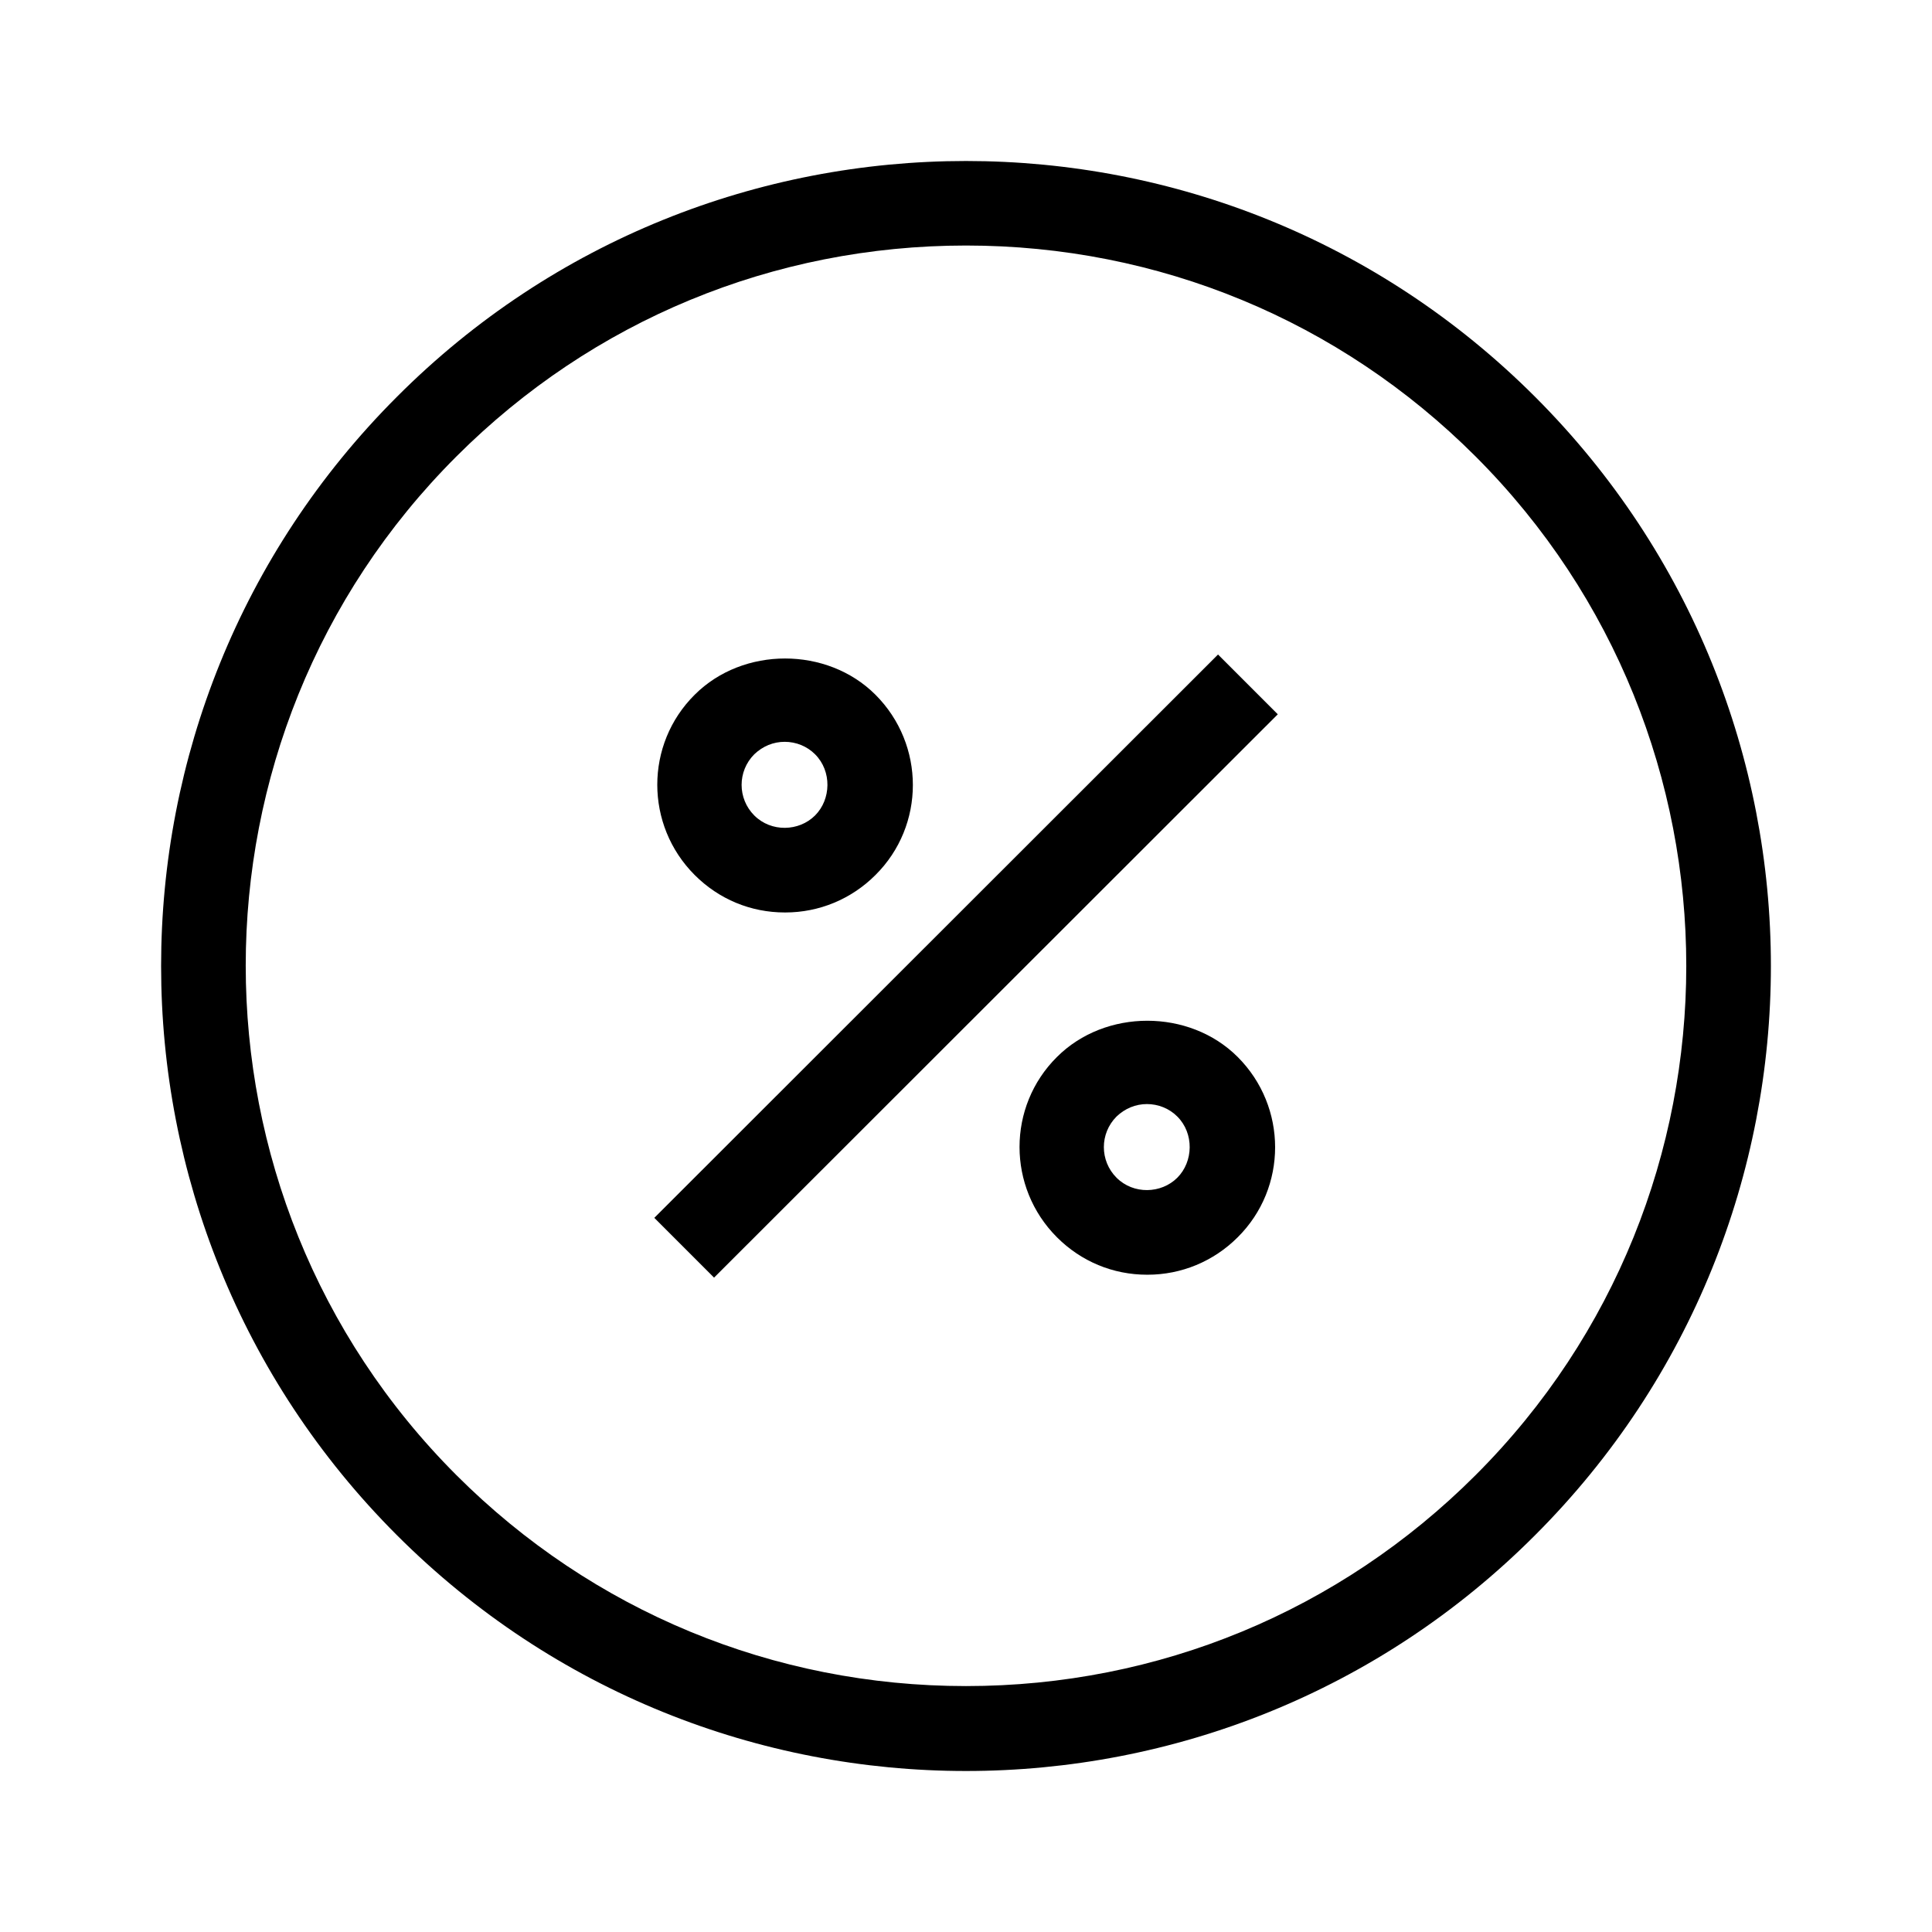
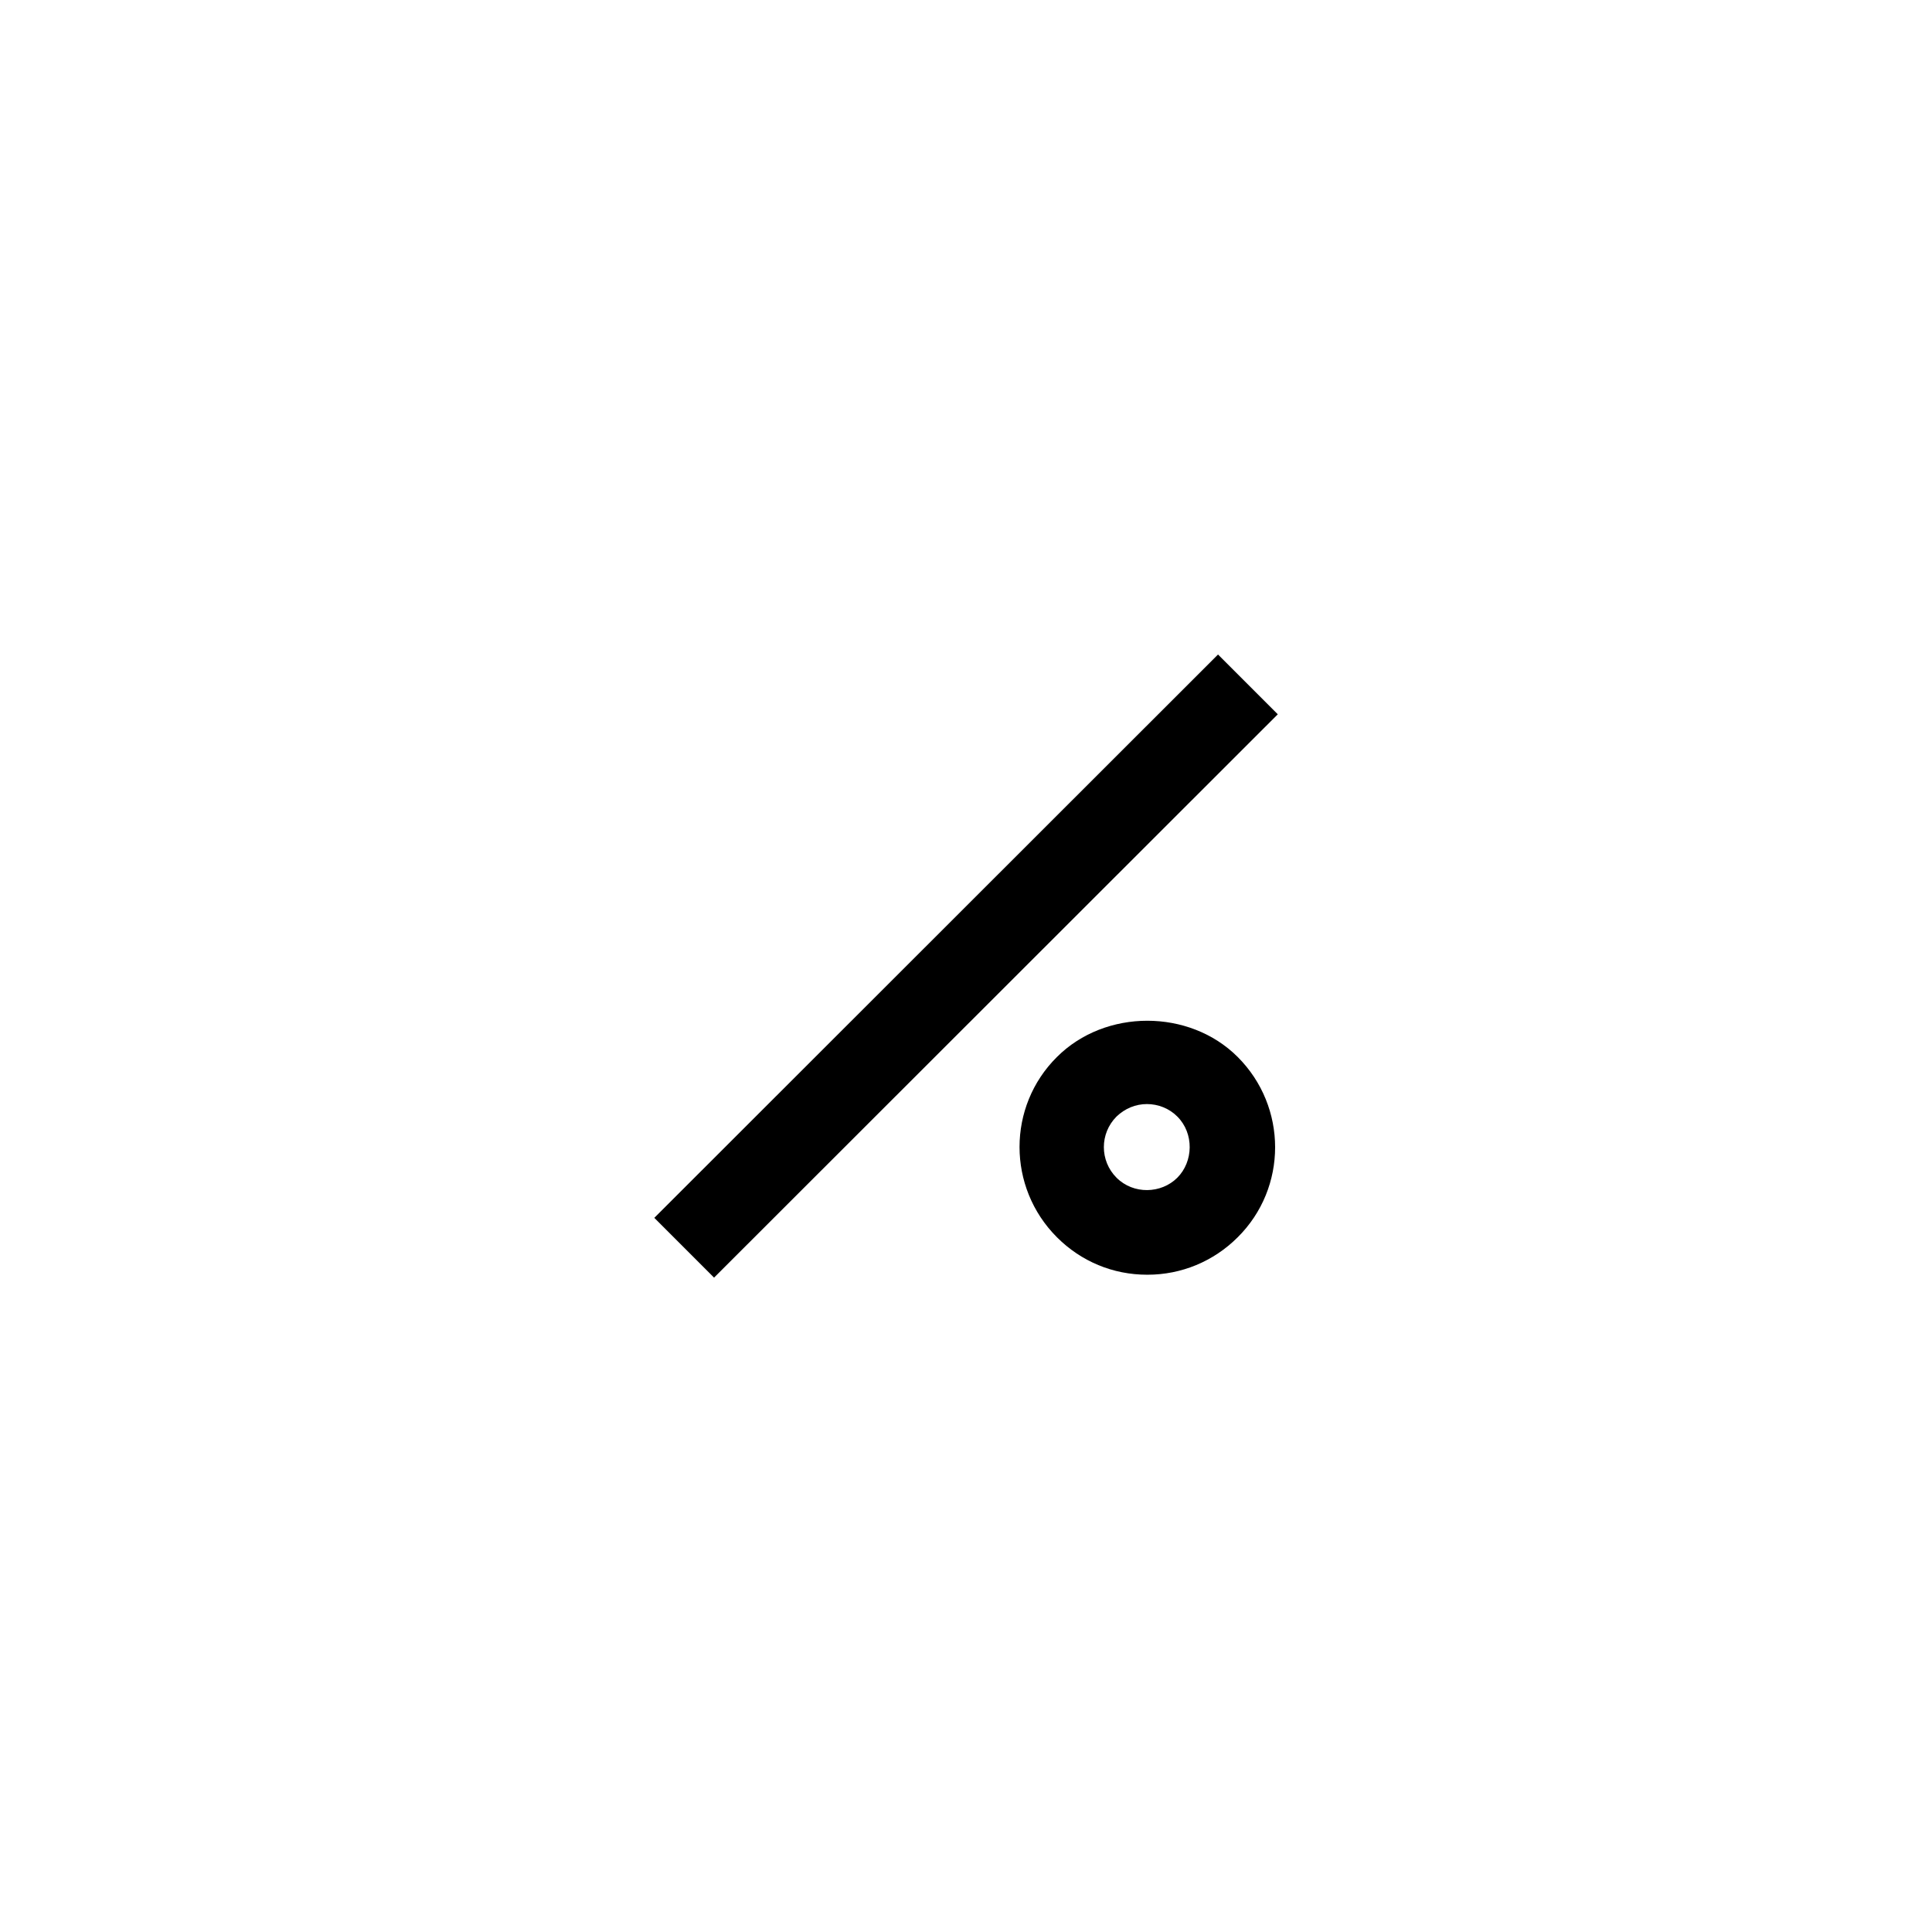
<svg xmlns="http://www.w3.org/2000/svg" id="discount_outline" data-name="discount outline" width="48" height="48" viewBox="0 0 48 48">
  <defs>
    <style>
      .cls-1 {
        fill: #000;
        stroke-width: 0px;
      }
    </style>
  </defs>
-   <path class="cls-1" d="M24,6.1c4.78,0,9.28,1.86,12.66,5.24,6.98,6.98,6.98,18.34,0,25.31-3.38,3.38-7.88,5.24-12.66,5.24s-9.28-1.86-12.66-5.24c-6.98-6.98-6.98-18.34,0-25.31,3.38-3.38,7.88-5.24,12.66-5.24M24,4c-5.12,0-10.24,1.95-14.14,5.86-7.81,7.81-7.81,20.47,0,28.28,3.91,3.91,9.02,5.86,14.14,5.86s10.24-1.95,14.14-5.86c7.81-7.81,7.81-20.47,0-28.28-3.91-3.91-9.02-5.86-14.14-5.86h0Z" />
  <rect class="cls-1" x="14.1" y="22.95" width="19.8" height="2.1" transform="translate(-9.94 23.99) rotate(-44.98)" />
-   <path class="cls-1" d="M19.5,22.67c-.85,0-1.64-.33-2.24-.93-1.24-1.24-1.24-3.25,0-4.48,1.2-1.2,3.29-1.2,4.49,0,1.24,1.24,1.24,3.25,0,4.48-.6.6-1.4.93-2.24.93ZM19.5,18.43c-.29,0-.55.11-.76.31-.42.42-.42,1.1,0,1.52s1.11.4,1.51,0,.42-1.1,0-1.52c-.2-.2-.47-.31-.76-.31Z" />
  <path class="cls-1" d="M28.5,31.67c-.85,0-1.64-.33-2.24-.93-1.24-1.24-1.24-3.25,0-4.48,1.2-1.2,3.29-1.2,4.49,0,1.24,1.24,1.24,3.25,0,4.48-.6.6-1.4.93-2.24.93ZM28.5,27.43c-.29,0-.55.11-.76.31-.42.42-.42,1.1,0,1.52s1.11.4,1.51,0,.42-1.1,0-1.52c-.2-.2-.47-.31-.76-.31Z" />
</svg>